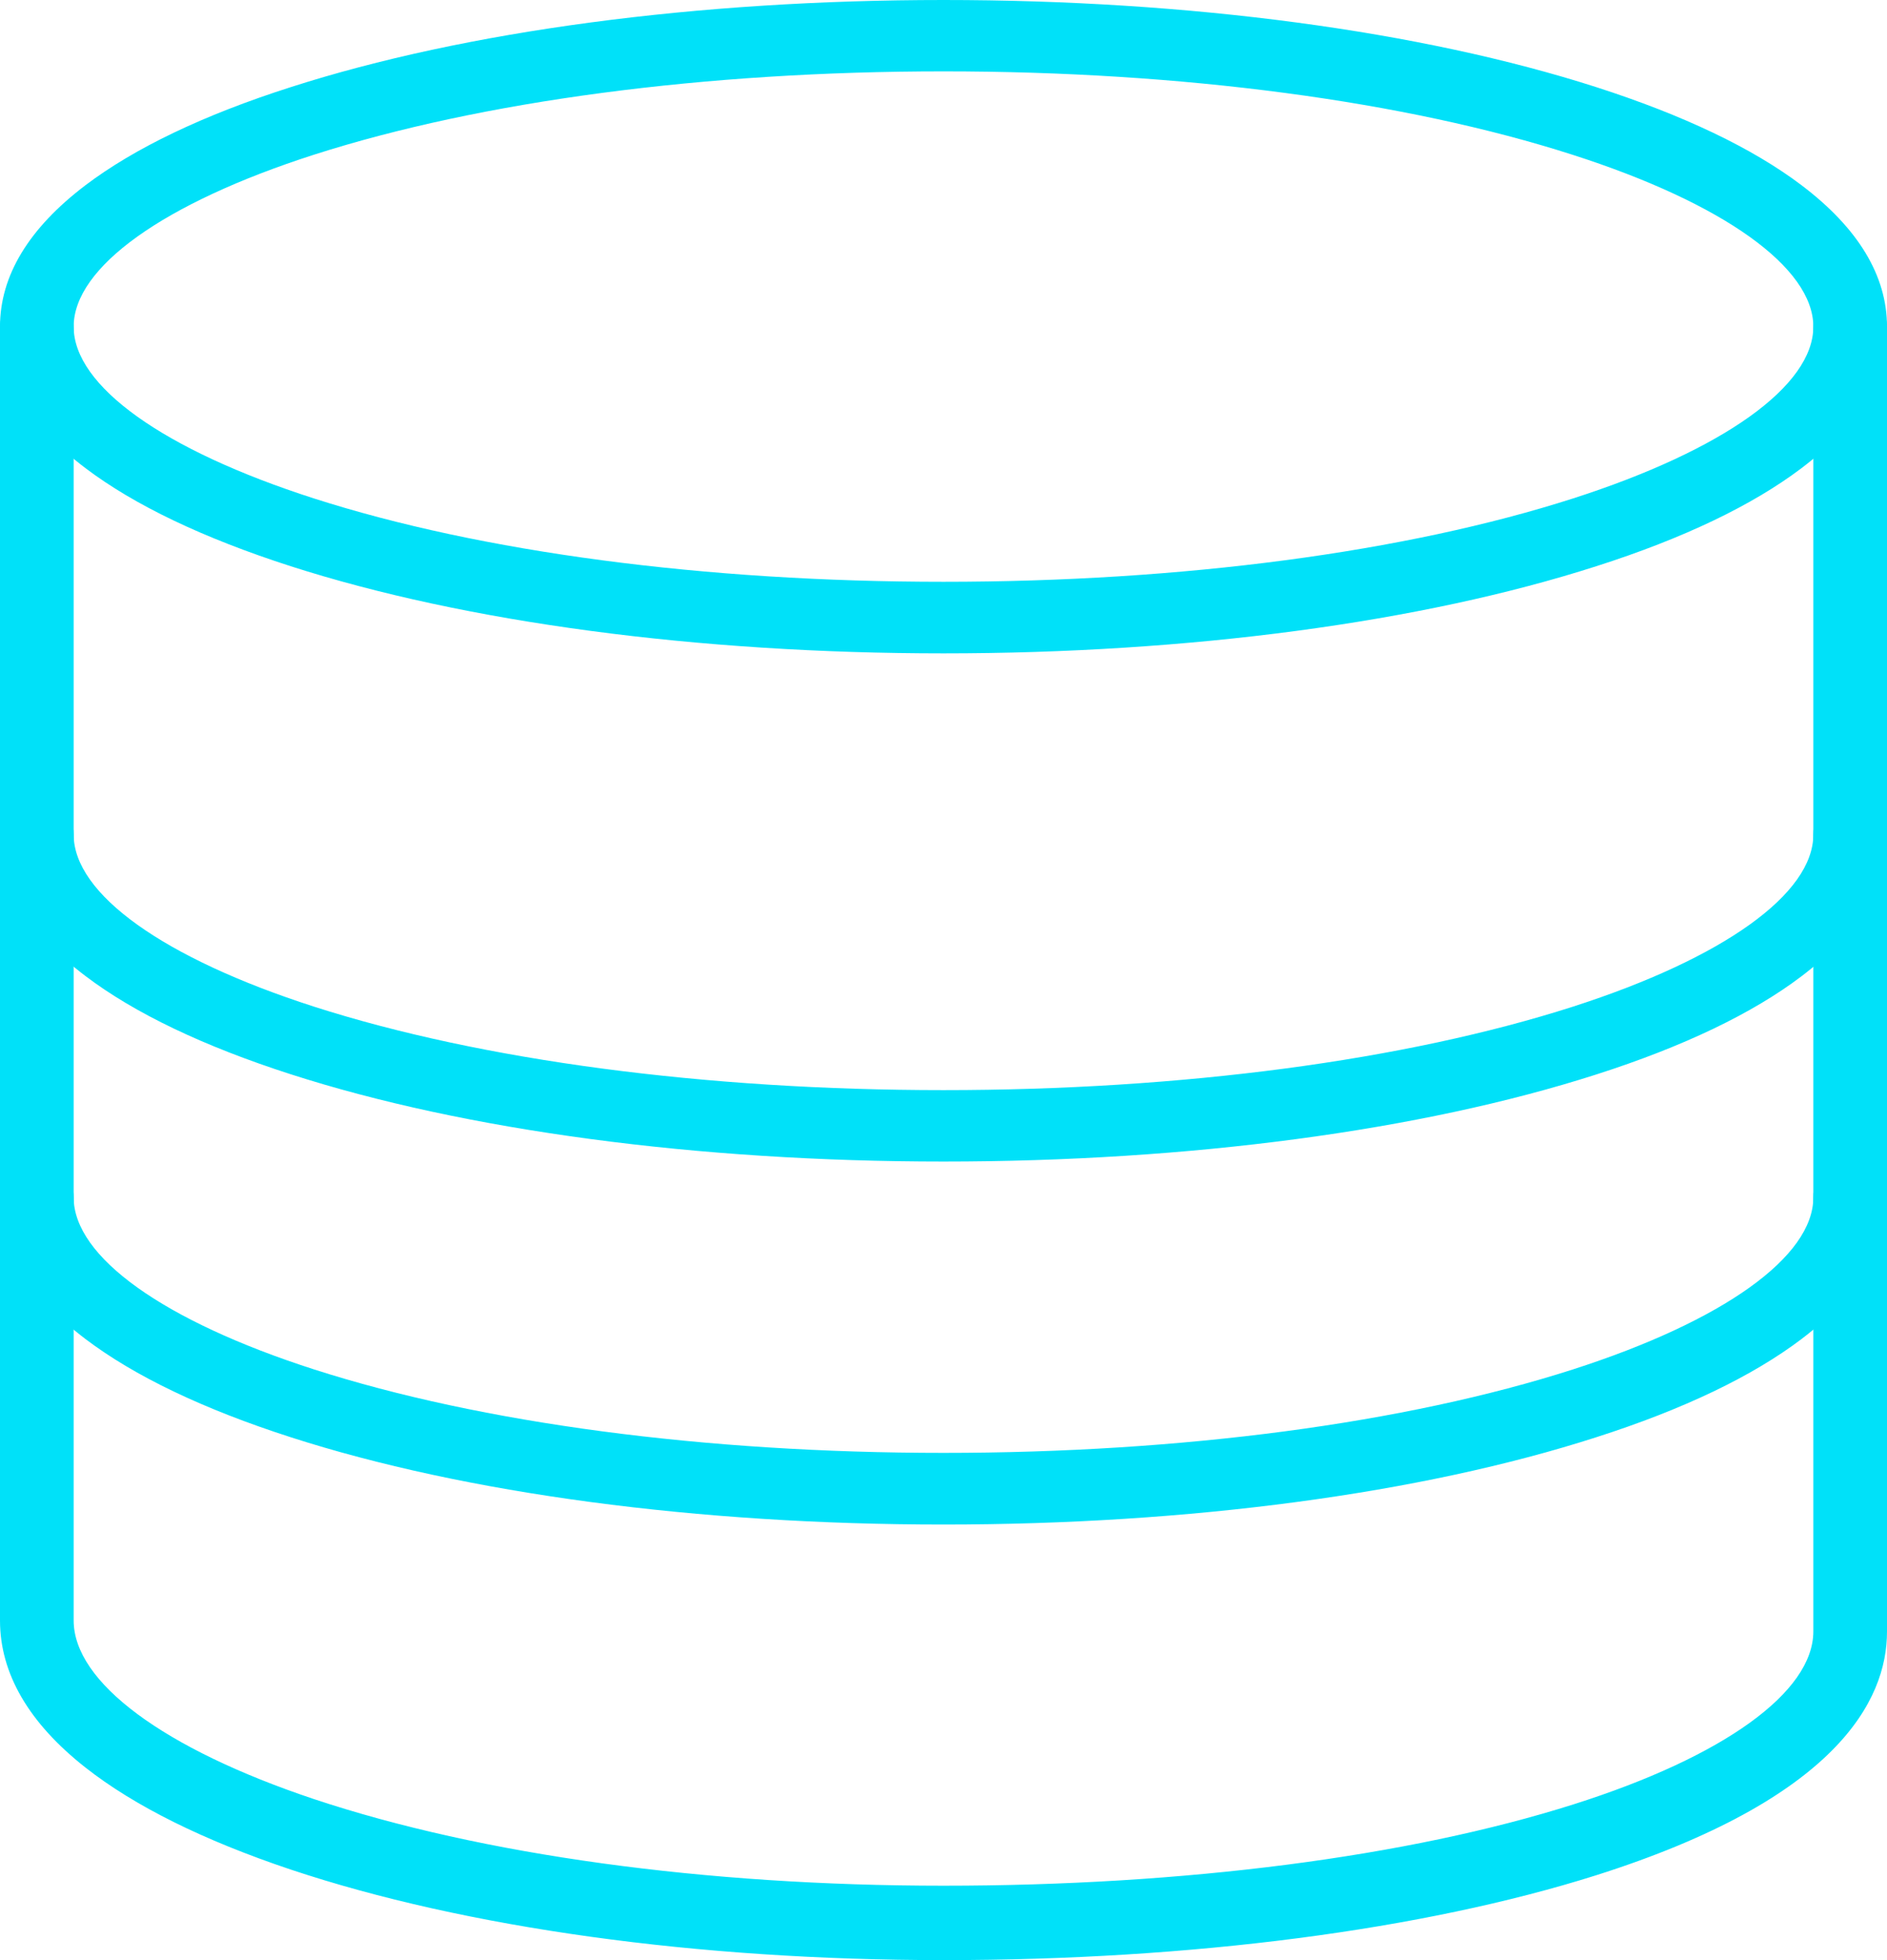
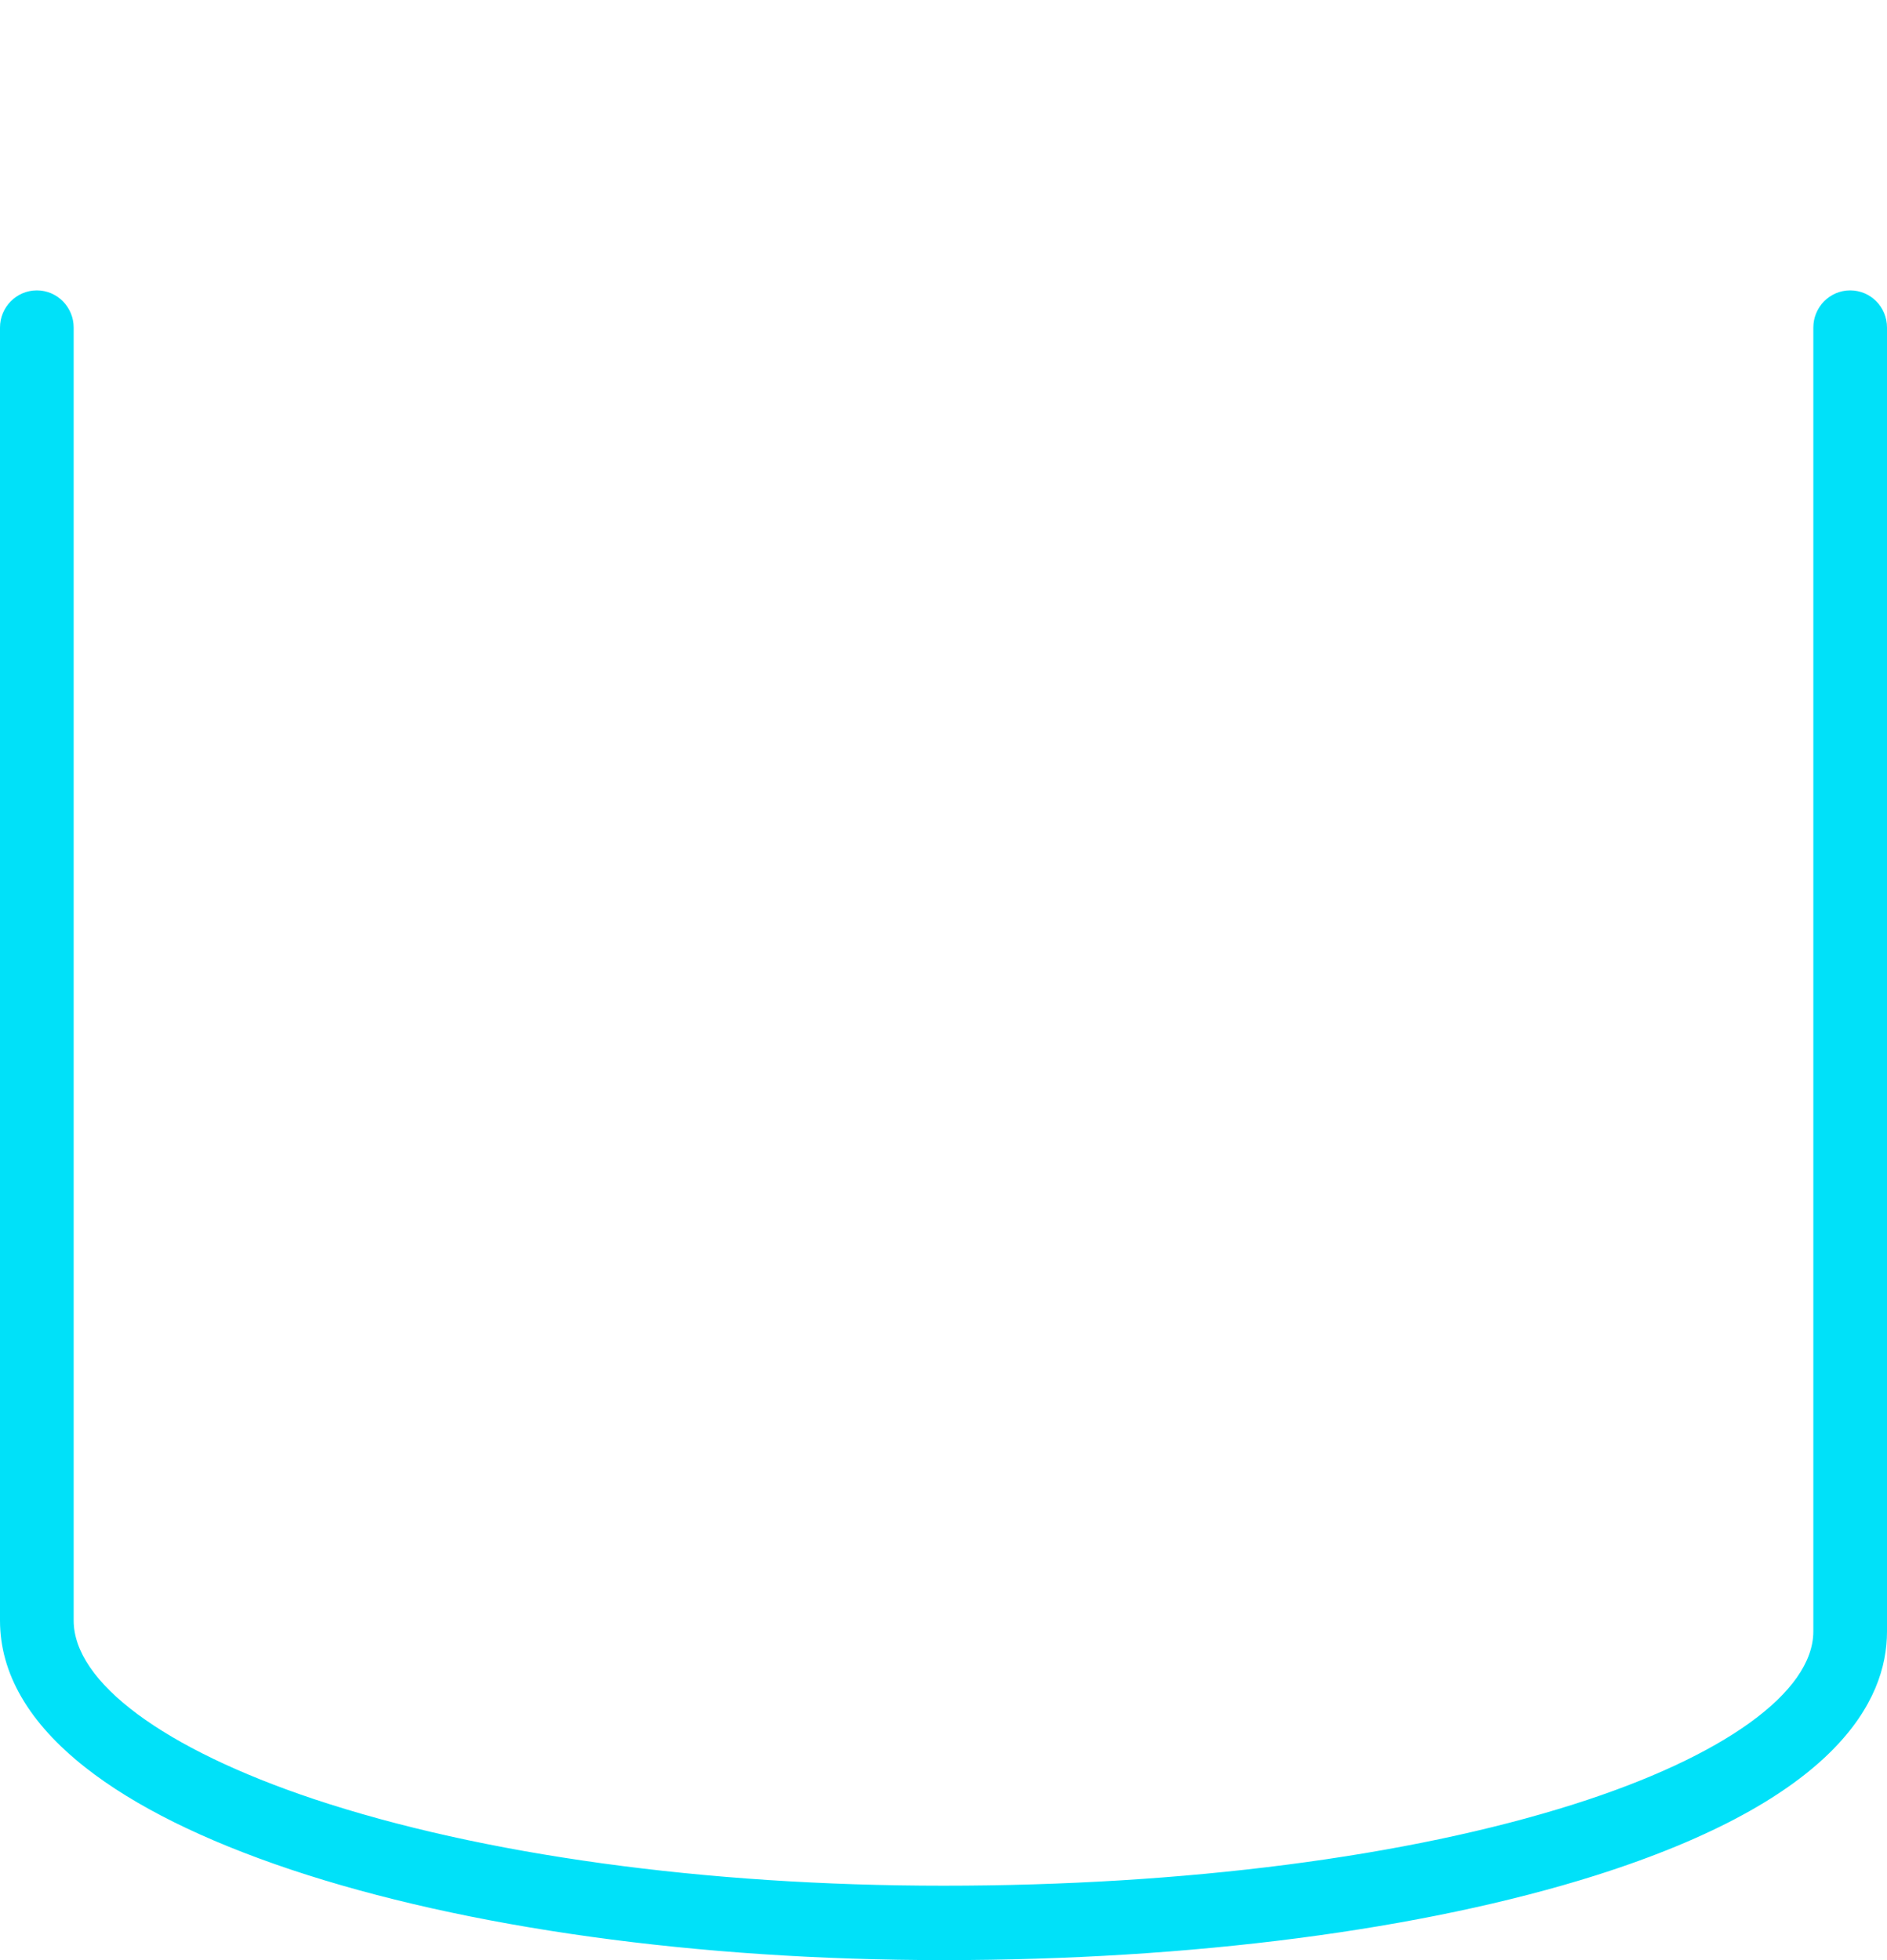
<svg xmlns="http://www.w3.org/2000/svg" width="26px" height="27px" viewBox="0 0 26 27" version="1.1">
  <title>线性网络常用图标-17</title>
  <defs>
    <filter id="filter-1">
      <feColorMatrix in="SourceGraphic" type="matrix" values="0 0 0 0 1 0 0 0 0 1 0 0 0 0 1 0 0 0 1 0" />
    </filter>
  </defs>
  <g id="页面1" stroke="none" stroke-width="1" fill="none" fill-rule="evenodd">
    <g id="tory-swap728" transform="translate(-766, -999)">
      <g id="线性网络常用图标-17" transform="translate(748, 986)" filter="url(#filter-1)">
        <g transform="translate(18, 13)">
-           <path d="M13,9 C9.612,9 6.418,8.574 4.007,7.8 C2.804,7.413 1.852,6.959 1.177,6.448 C0.396,5.857 0,5.202 0,4.5 C0,3.798 0.396,3.145 1.177,2.552 C1.852,2.041 2.804,1.584 4.007,1.2 C6.418,0.426 9.612,0 13,0 C16.388,0 19.582,0.426 21.993,1.2 C23.196,1.587 24.148,2.041 24.823,2.552 C25.604,3.143 26,3.798 26,4.5 C26,5.202 25.604,5.855 24.823,6.448 C24.148,6.959 23.196,7.416 21.993,7.8 C19.582,8.574 16.388,9 13,9 Z M13,0.983 C9.715,0.983 6.636,1.391 4.326,2.131 C2.253,2.797 1.015,3.682 1.015,4.5 C1.015,5.318 2.253,6.2 4.326,6.866 C6.636,7.607 9.715,8.014 13,8.014 C16.285,8.014 19.364,7.607 21.674,6.866 C23.747,6.2 24.985,5.315 24.985,4.5 C24.985,3.685 23.747,2.8 21.674,2.134 C19.364,1.391 16.285,0.983 13,0.983 Z" id="形状" fill="#00E1F9" fill-rule="nonzero" />
-           <path d="M13,16 C9.612,16 6.418,15.574 4.007,14.798 C2.804,14.411 1.852,13.956 1.177,13.444 C0.396,12.853 0,12.196 0,11.494 C0,11.222 0.226,11 0.508,11 C0.789,11 1.015,11.222 1.015,11.496 C1.015,12.315 2.253,13.199 4.326,13.866 C6.636,14.607 9.715,15.016 13,15.016 C16.285,15.016 19.364,14.607 21.674,13.866 C23.747,13.199 24.985,12.313 24.985,11.496 C24.985,11.225 25.211,11.003 25.492,11.003 C25.774,11.003 26,11.222 26,11.496 C26,12.196 25.604,12.853 24.823,13.447 C24.148,13.959 23.196,14.416 21.993,14.801 C19.582,15.574 16.388,16 13,16 Z" id="路径" fill="#00E1F9" fill-rule="nonzero" />
-           <path d="M13,21 C9.612,21 6.418,20.574 4.007,19.798 C2.804,19.411 1.852,18.956 1.177,18.444 C0.396,17.853 0,17.196 0,16.494 C0,16.222 0.226,16 0.508,16 C0.789,16 1.015,16.222 1.015,16.494 C1.015,17.313 2.253,18.196 4.326,18.863 C6.636,19.605 9.715,20.013 13,20.013 C16.285,20.013 19.364,19.605 21.674,18.863 C23.747,18.196 24.985,17.31 24.985,16.494 C24.985,16.222 25.211,16 25.492,16 C25.774,16 26,16.22 26,16.494 C26,17.194 25.604,17.85 24.823,18.444 C24.148,18.956 23.196,19.413 21.993,19.798 C19.582,20.574 16.388,21 13,21 Z" id="路径" fill="#00E1F9" fill-rule="nonzero" />
          <path d="M13,27 C9.612,27 6.418,26.557 4.007,25.753 C2.804,25.35 1.852,24.878 1.177,24.347 C0.396,23.733 0,23.051 0,22.322 L0,4.512 C0,4.231 0.226,4 0.508,4 C0.789,4 1.015,4.231 1.015,4.512 L1.015,22.322 C1.015,23.172 2.253,24.089 4.326,24.782 C6.636,25.551 9.715,25.975 13,25.975 C16.316,25.975 19.399,25.578 21.682,24.854 C23.749,24.199 24.985,23.309 24.985,22.472 L24.985,4.512 C24.985,4.231 25.211,4 25.492,4 C25.774,4 26,4.228 26,4.512 L26,22.475 C26,23.427 25.304,24.782 21.987,25.833 C19.606,26.584 16.417,27 13,27 Z" id="路径" fill="#00E1F9" fill-rule="nonzero" />
        </g>
      </g>
    </g>
  </g>
</svg>